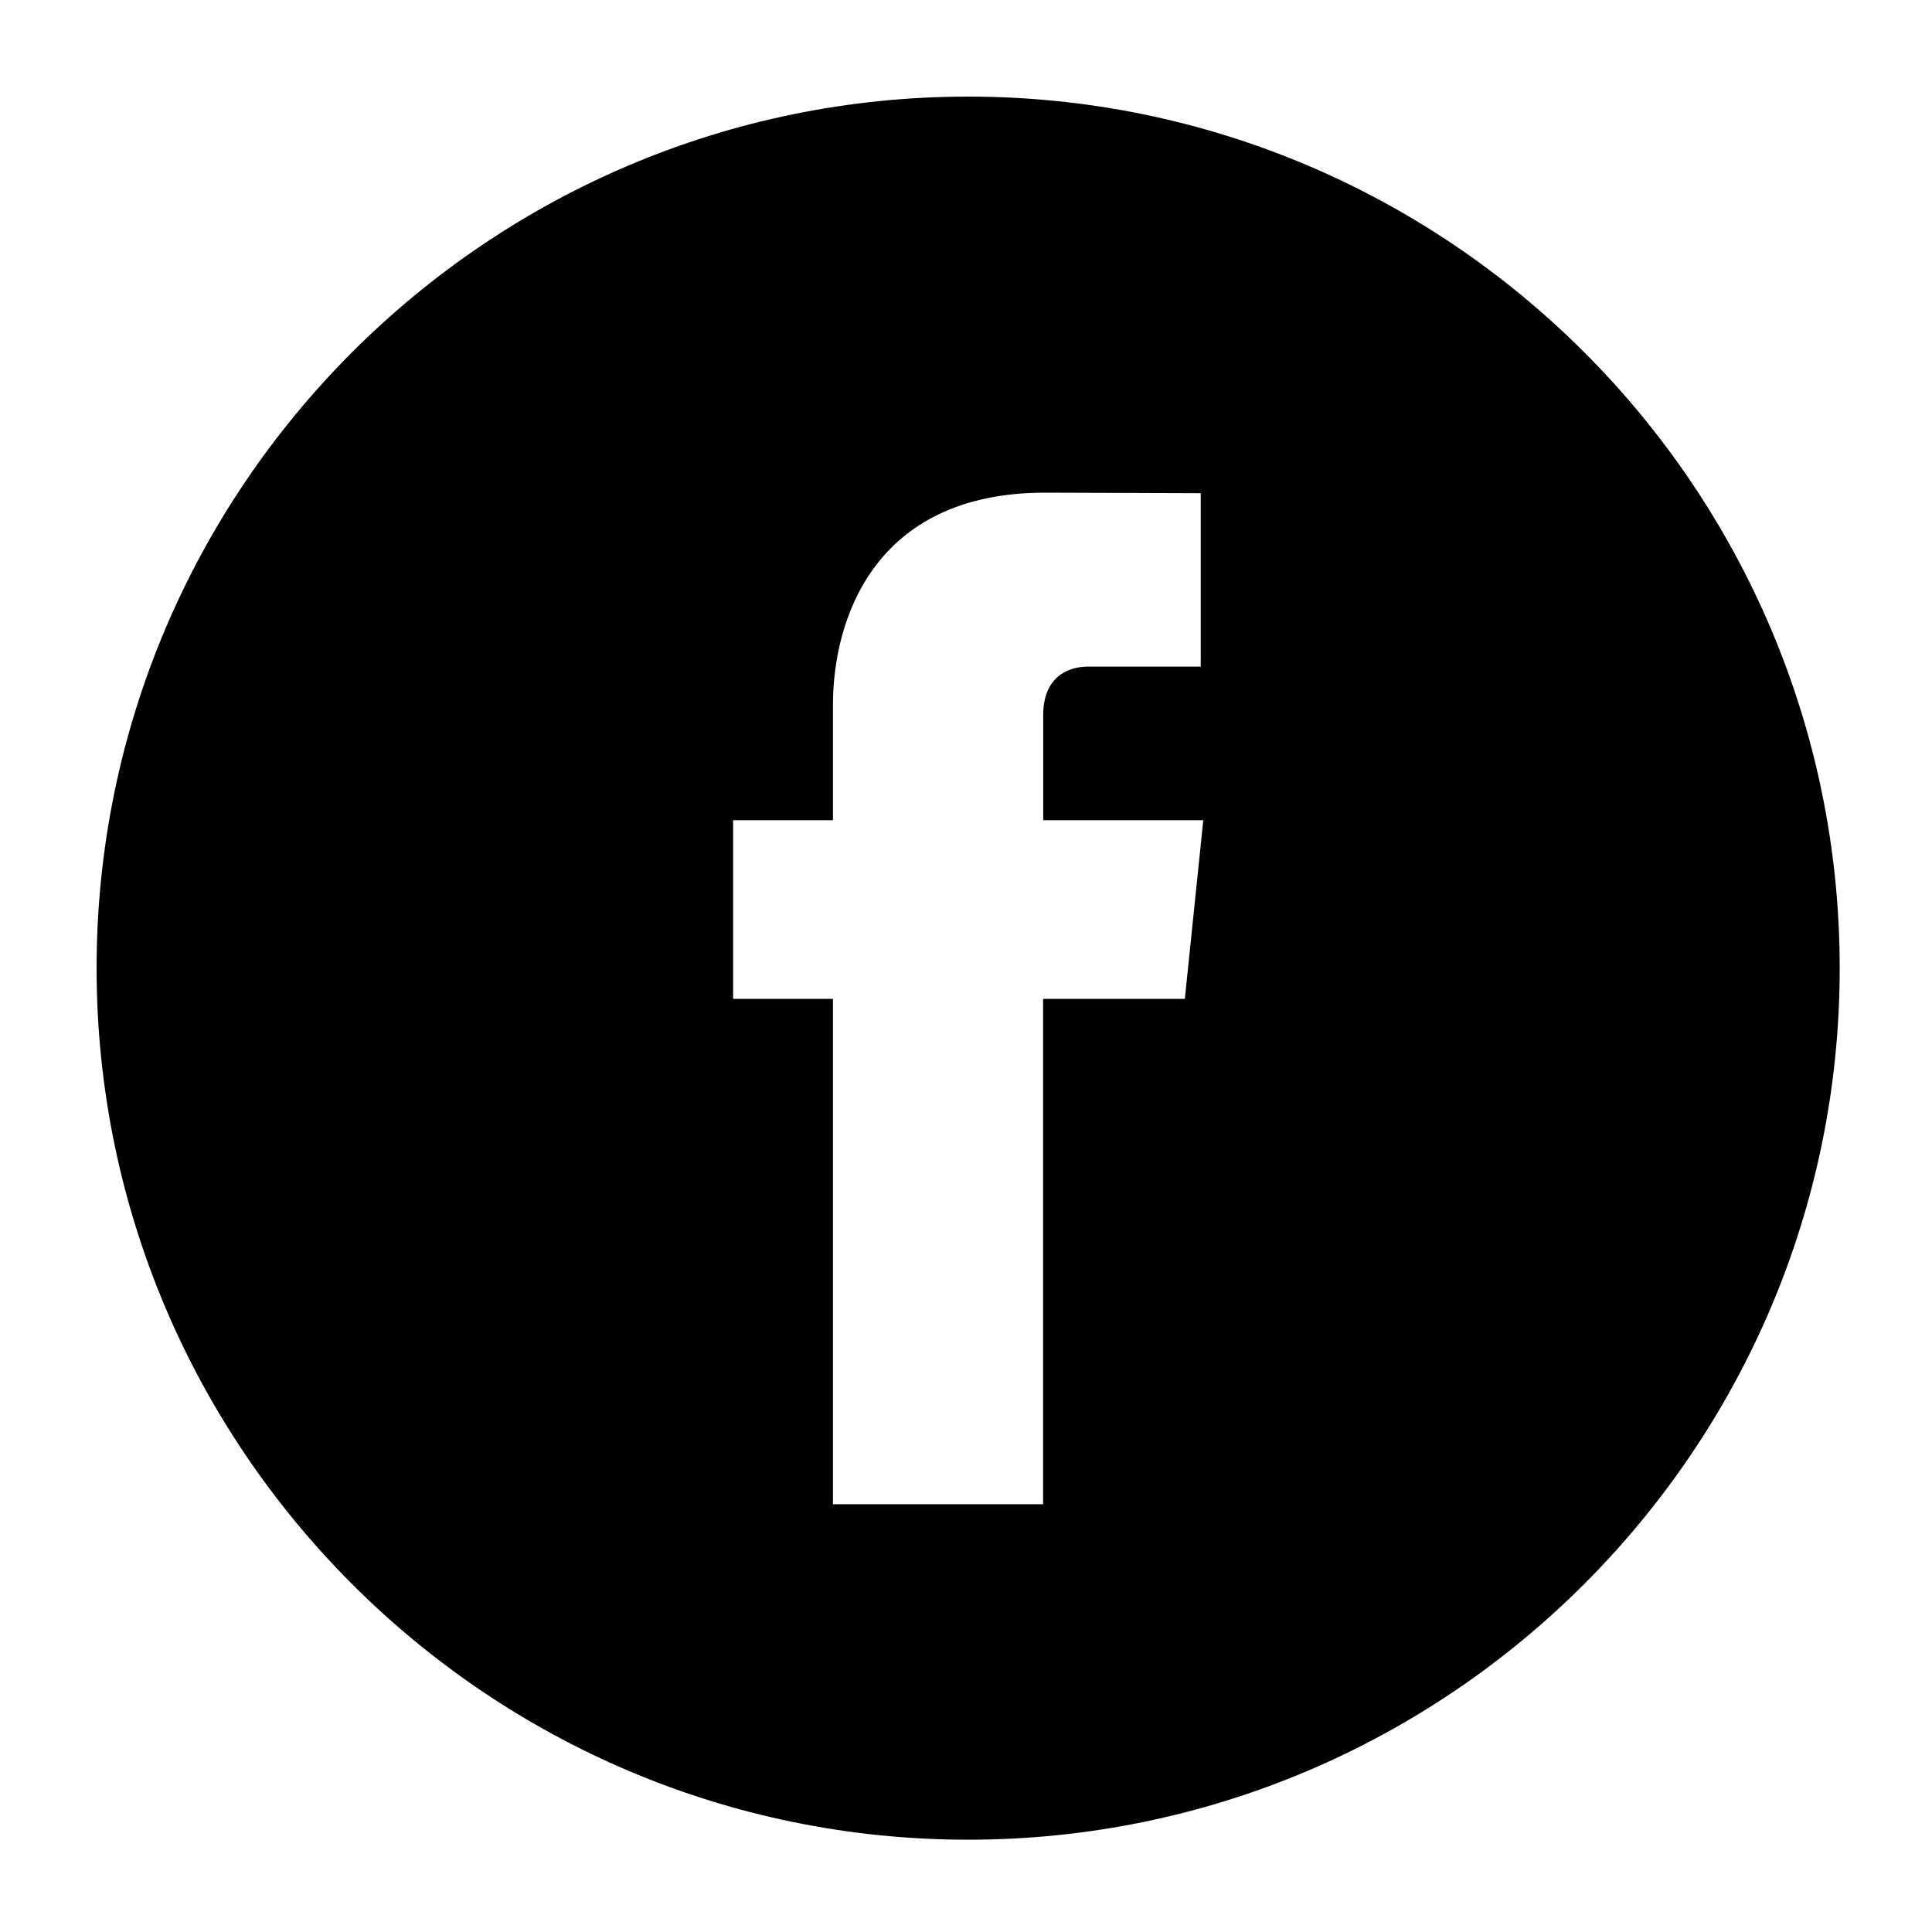
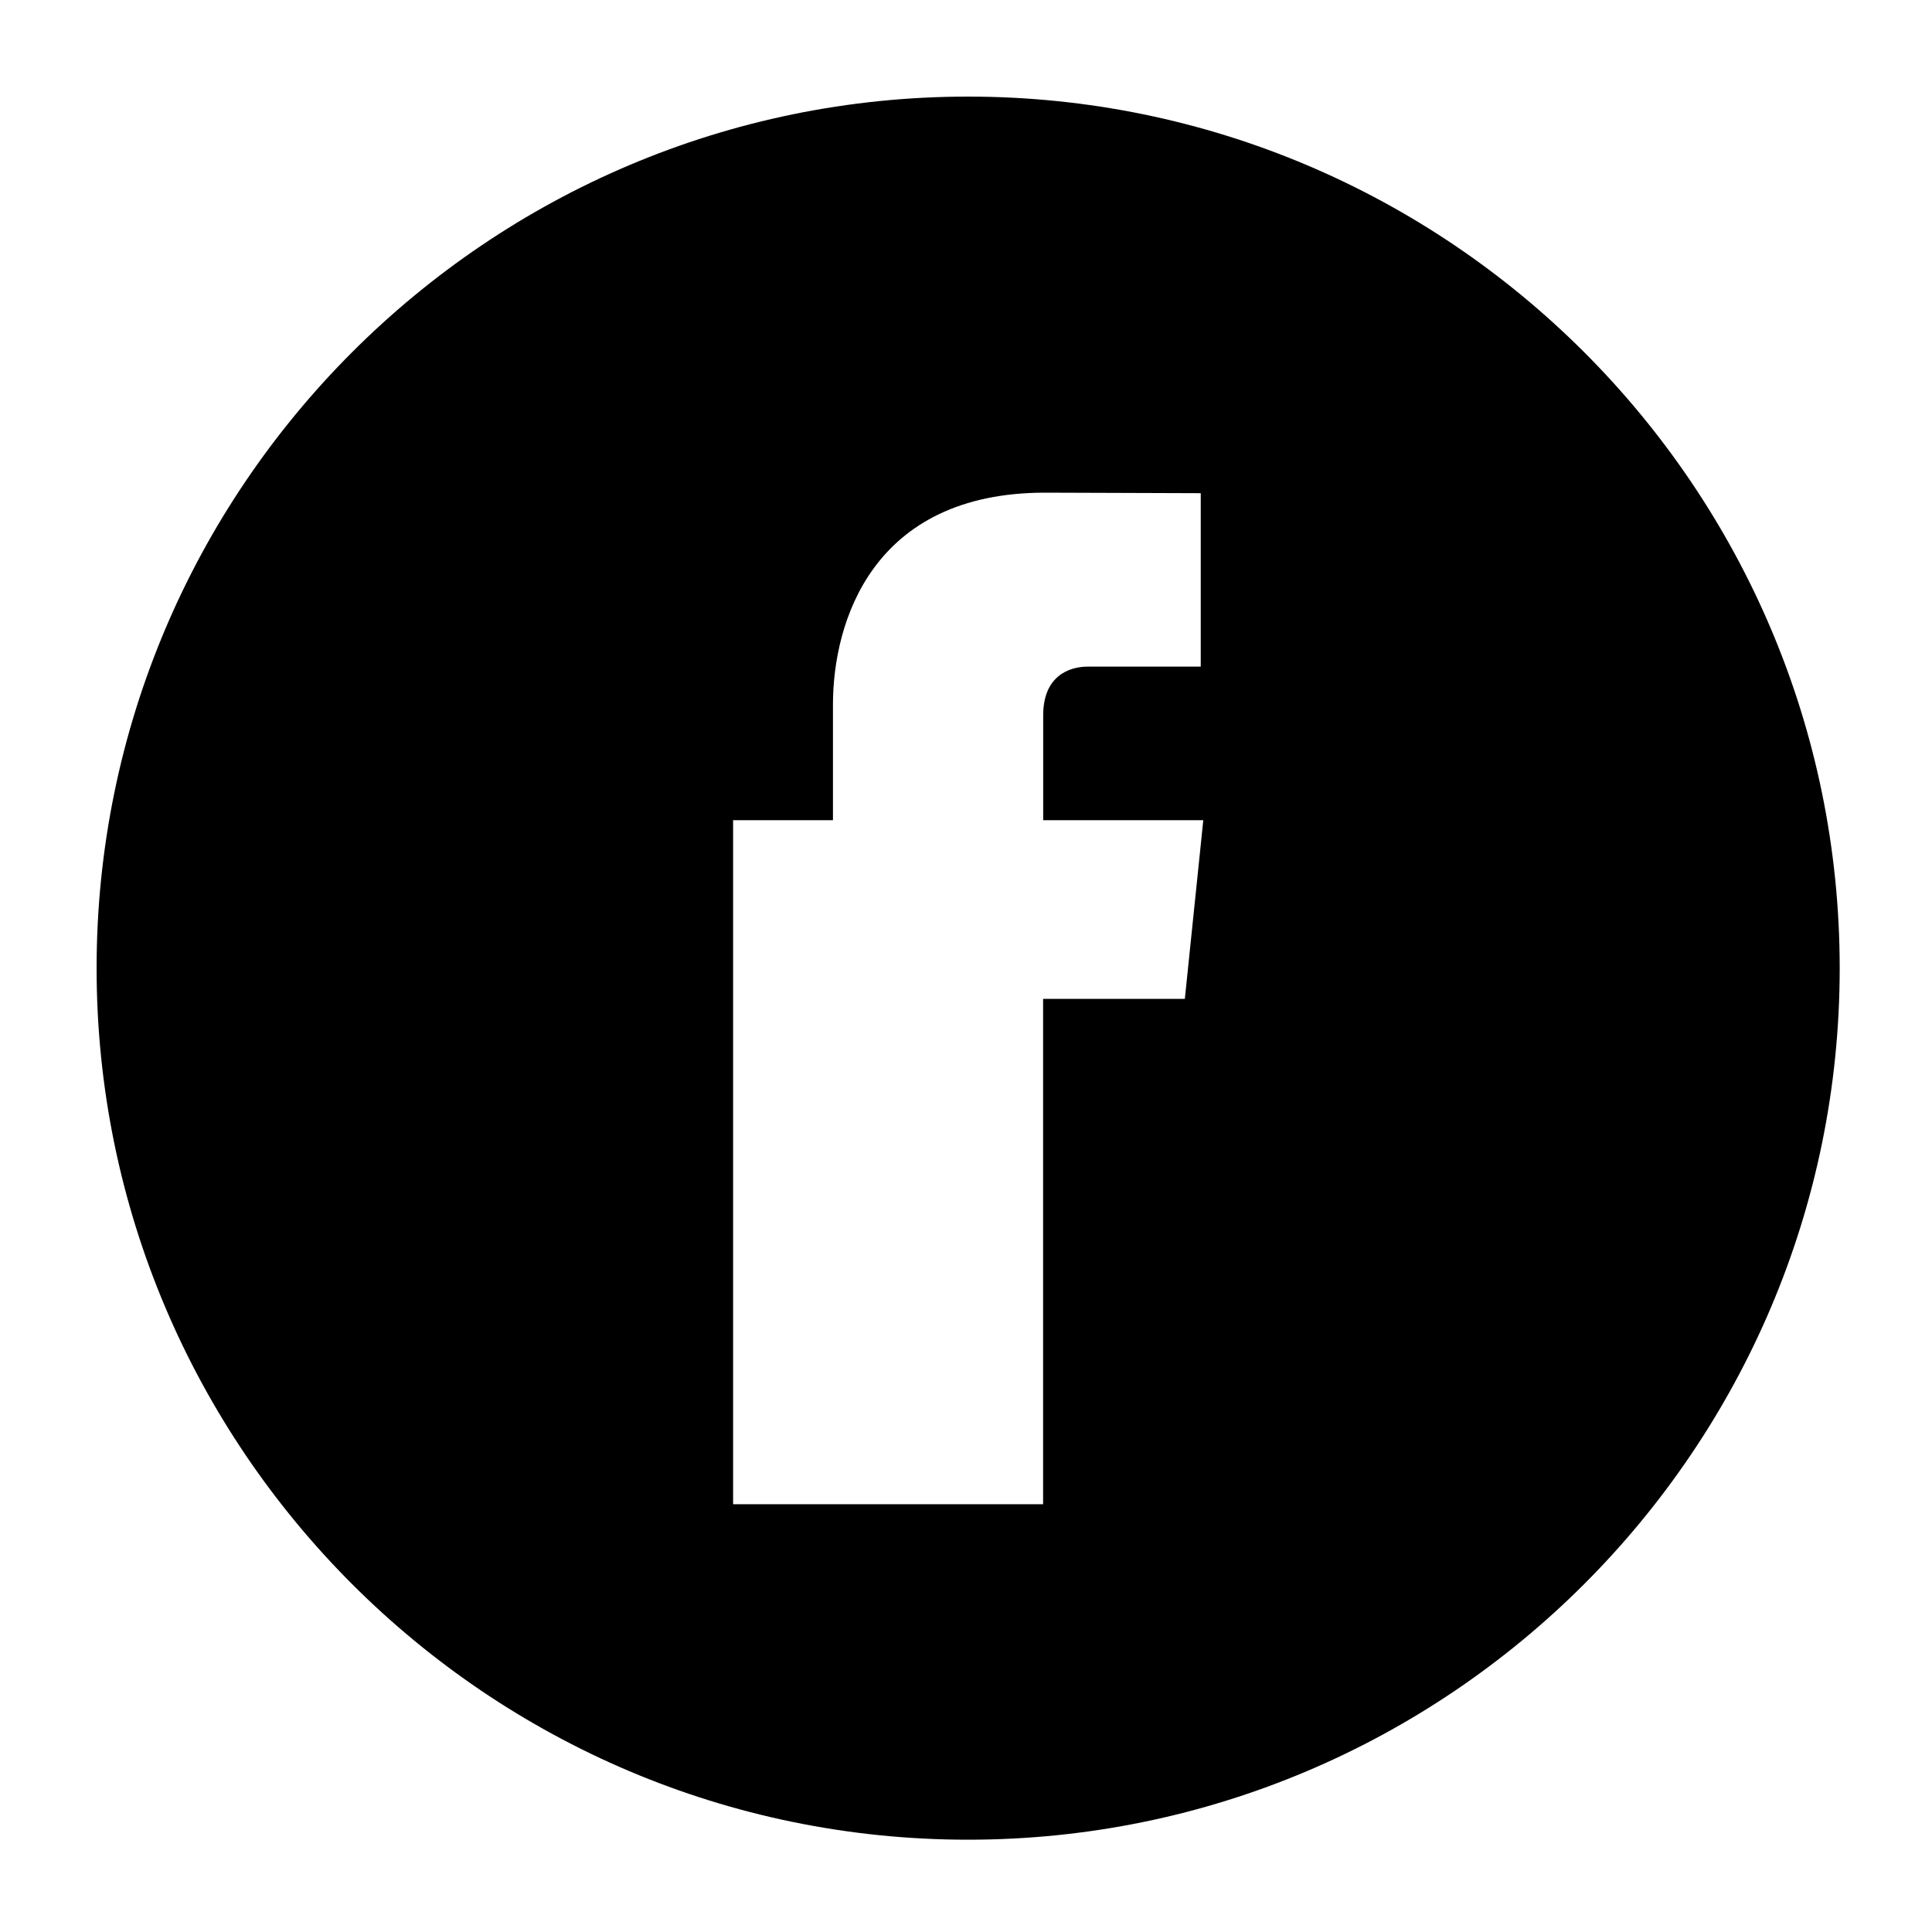
<svg xmlns="http://www.w3.org/2000/svg" width="22" height="22" viewBox="0 0 22 22" fill="none">
-   <path d="M11.024 1.1C5.552 1.1 1.1 5.552 1.1 11.025C1.1 16.497 5.552 20.949 11.024 20.949C16.496 20.949 20.949 16.497 20.949 11.025C20.949 5.552 16.497 1.1 11.024 1.1ZM13.492 11.374H11.878V17.129H9.485C9.485 17.129 9.485 13.985 9.485 11.374H8.348V9.34H9.485V8.024C9.485 7.082 9.933 5.61 11.9 5.61L13.673 5.616V7.591C13.673 7.591 12.595 7.591 12.386 7.591C12.176 7.591 11.879 7.696 11.879 8.145V9.34H13.702L13.492 11.374Z" fill="black" />
+   <path d="M11.024 1.1C5.552 1.1 1.1 5.552 1.1 11.025C1.1 16.497 5.552 20.949 11.024 20.949C16.496 20.949 20.949 16.497 20.949 11.025C20.949 5.552 16.497 1.1 11.024 1.1ZM13.492 11.374H11.878V17.129H9.485H8.348V9.34H9.485V8.024C9.485 7.082 9.933 5.61 11.9 5.61L13.673 5.616V7.591C13.673 7.591 12.595 7.591 12.386 7.591C12.176 7.591 11.879 7.696 11.879 8.145V9.34H13.702L13.492 11.374Z" fill="black" />
</svg>